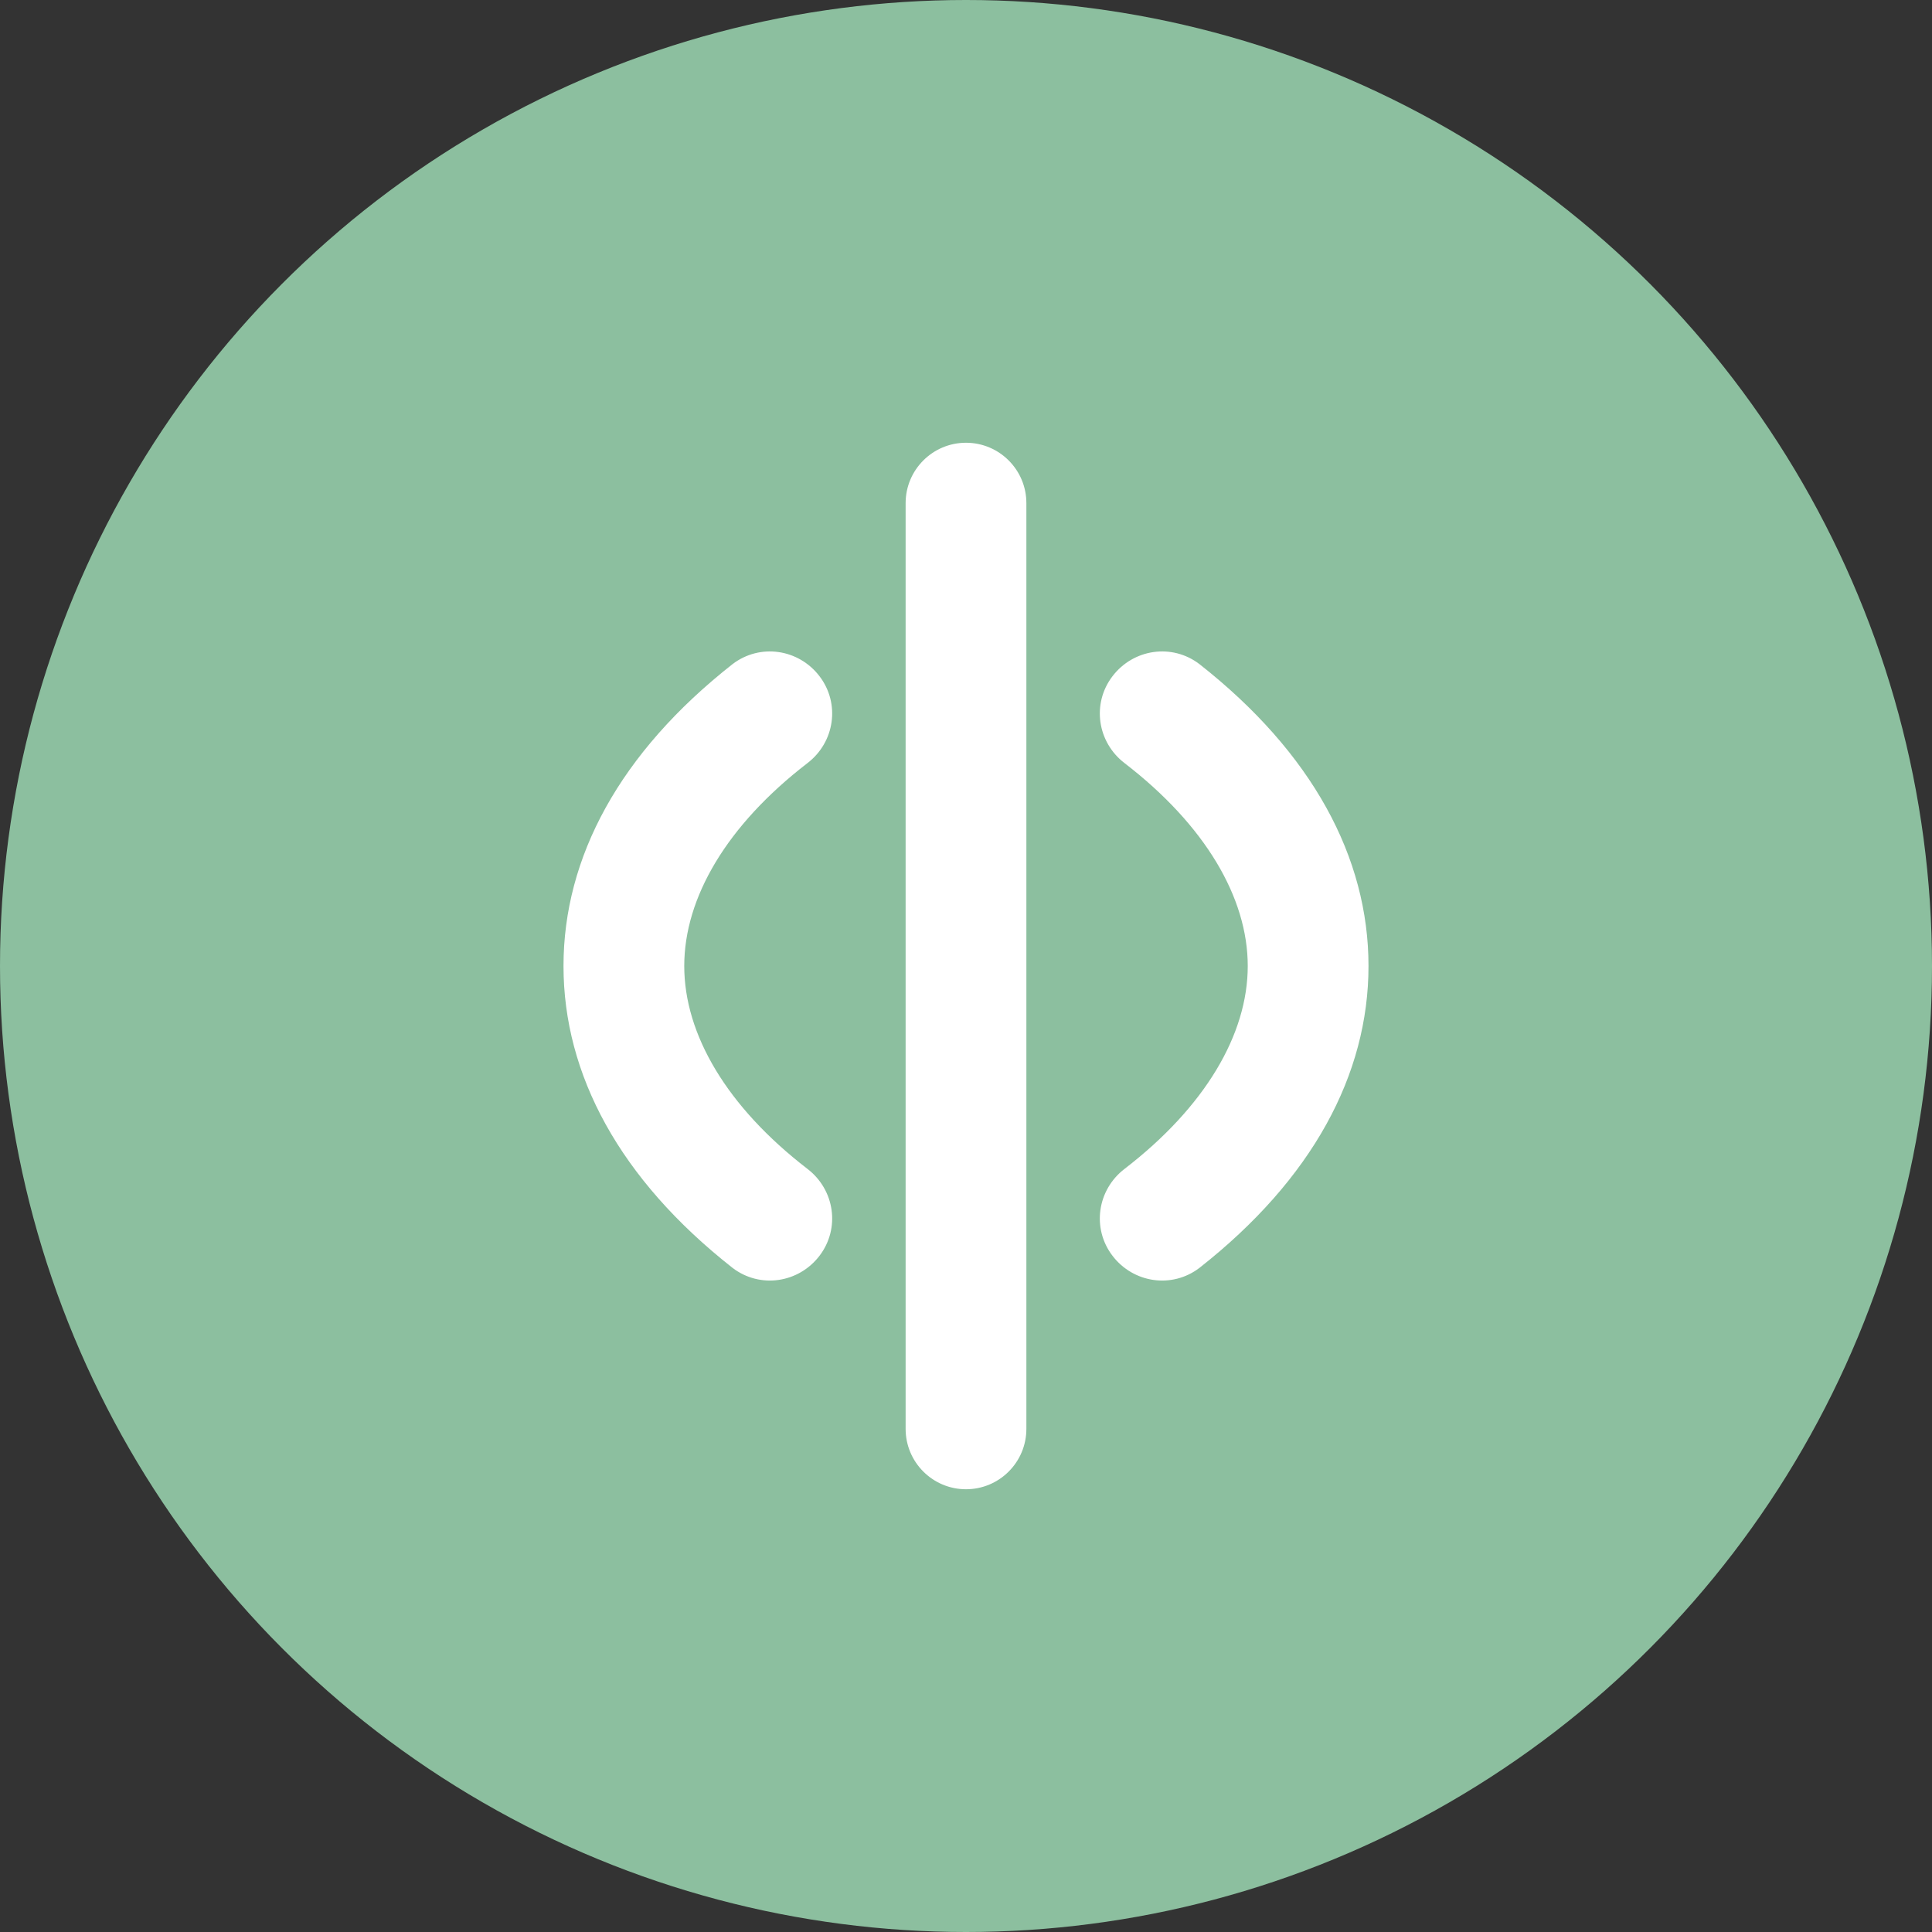
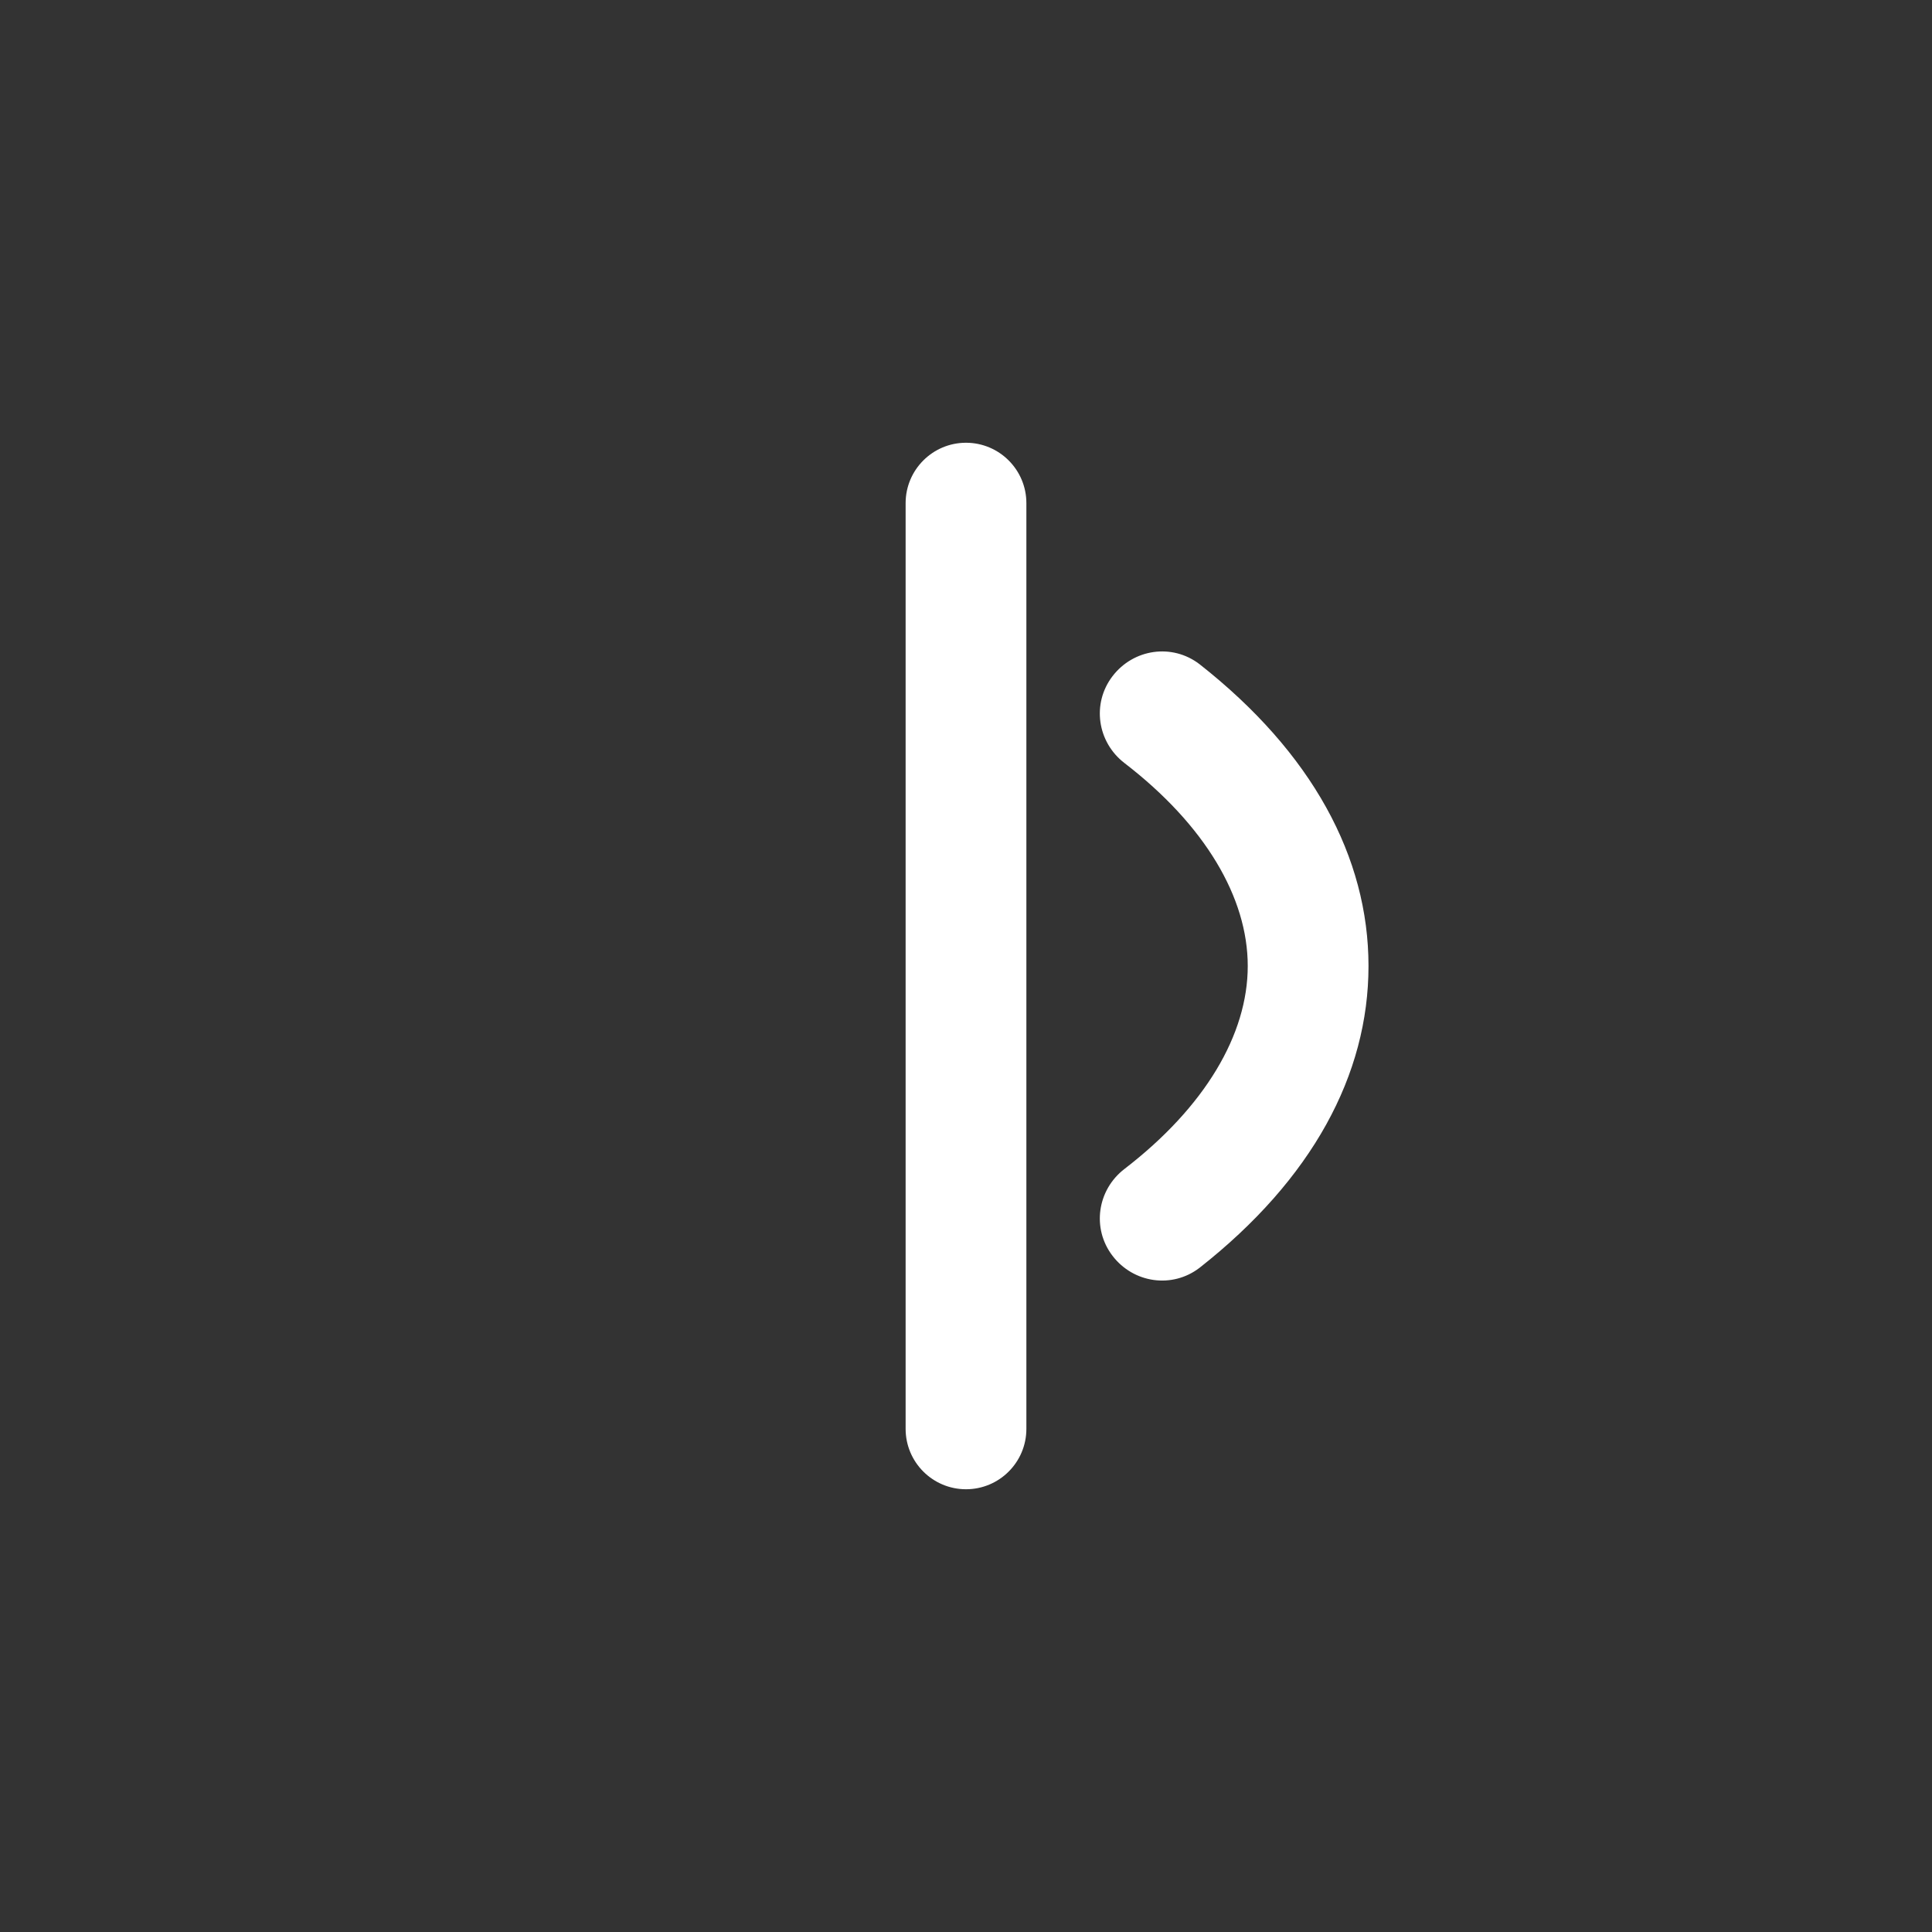
<svg xmlns="http://www.w3.org/2000/svg" width="48" height="48" viewBox="0 0 48 48" fill="none" aria-labelledby="title desc" role="img">
  <rect x="0" y="0" width="48" height="48" fill="#333333" stroke="none" />
  <title id="title">Human Intelligence Holdings Logo</title>
  <desc id="desc">Round sage green icon with abstract white leaf/brain mark</desc>
-   <circle cx="24" cy="24" r="24" fill="#8CBF9F" />
  <g fill="#FFFFFF">
    <path d="M22.5 12.5C22.5 11.672 23.172 11 24 11C24.828 11 25.5 11.672 25.5 12.5V35.5C25.5 36.328 24.828 37 24 37C23.172 37 22.5 36.328 22.5 35.5V12.5Z" />
-     <path d="M18.2 16.5C15.4 18.7 14 21.3 14 24C14 26.7 15.4 29.3 18.2 31.5C18.88 32.02 19.84 31.88 20.36 31.2C20.88 30.52 20.74 29.56 20.06 29.04C18.06 27.5 17 25.7 17 24C17 22.3 18.06 20.5 20.06 18.96C20.74 18.44 20.88 17.48 20.36 16.8C19.84 16.12 18.88 15.98 18.2 16.5Z" />
    <path d="M29.8 16.5C32.6 18.7 34 21.3 34 24C34 26.7 32.6 29.3 29.8 31.5C29.12 32.02 28.16 31.88 27.64 31.2C27.12 30.52 27.26 29.56 27.94 29.04C29.94 27.5 31 25.7 31 24C31 22.3 29.94 20.5 27.94 18.96C27.26 18.44 27.12 17.48 27.64 16.8C28.16 16.12 29.12 15.98 29.8 16.5Z" />
  </g>
</svg>